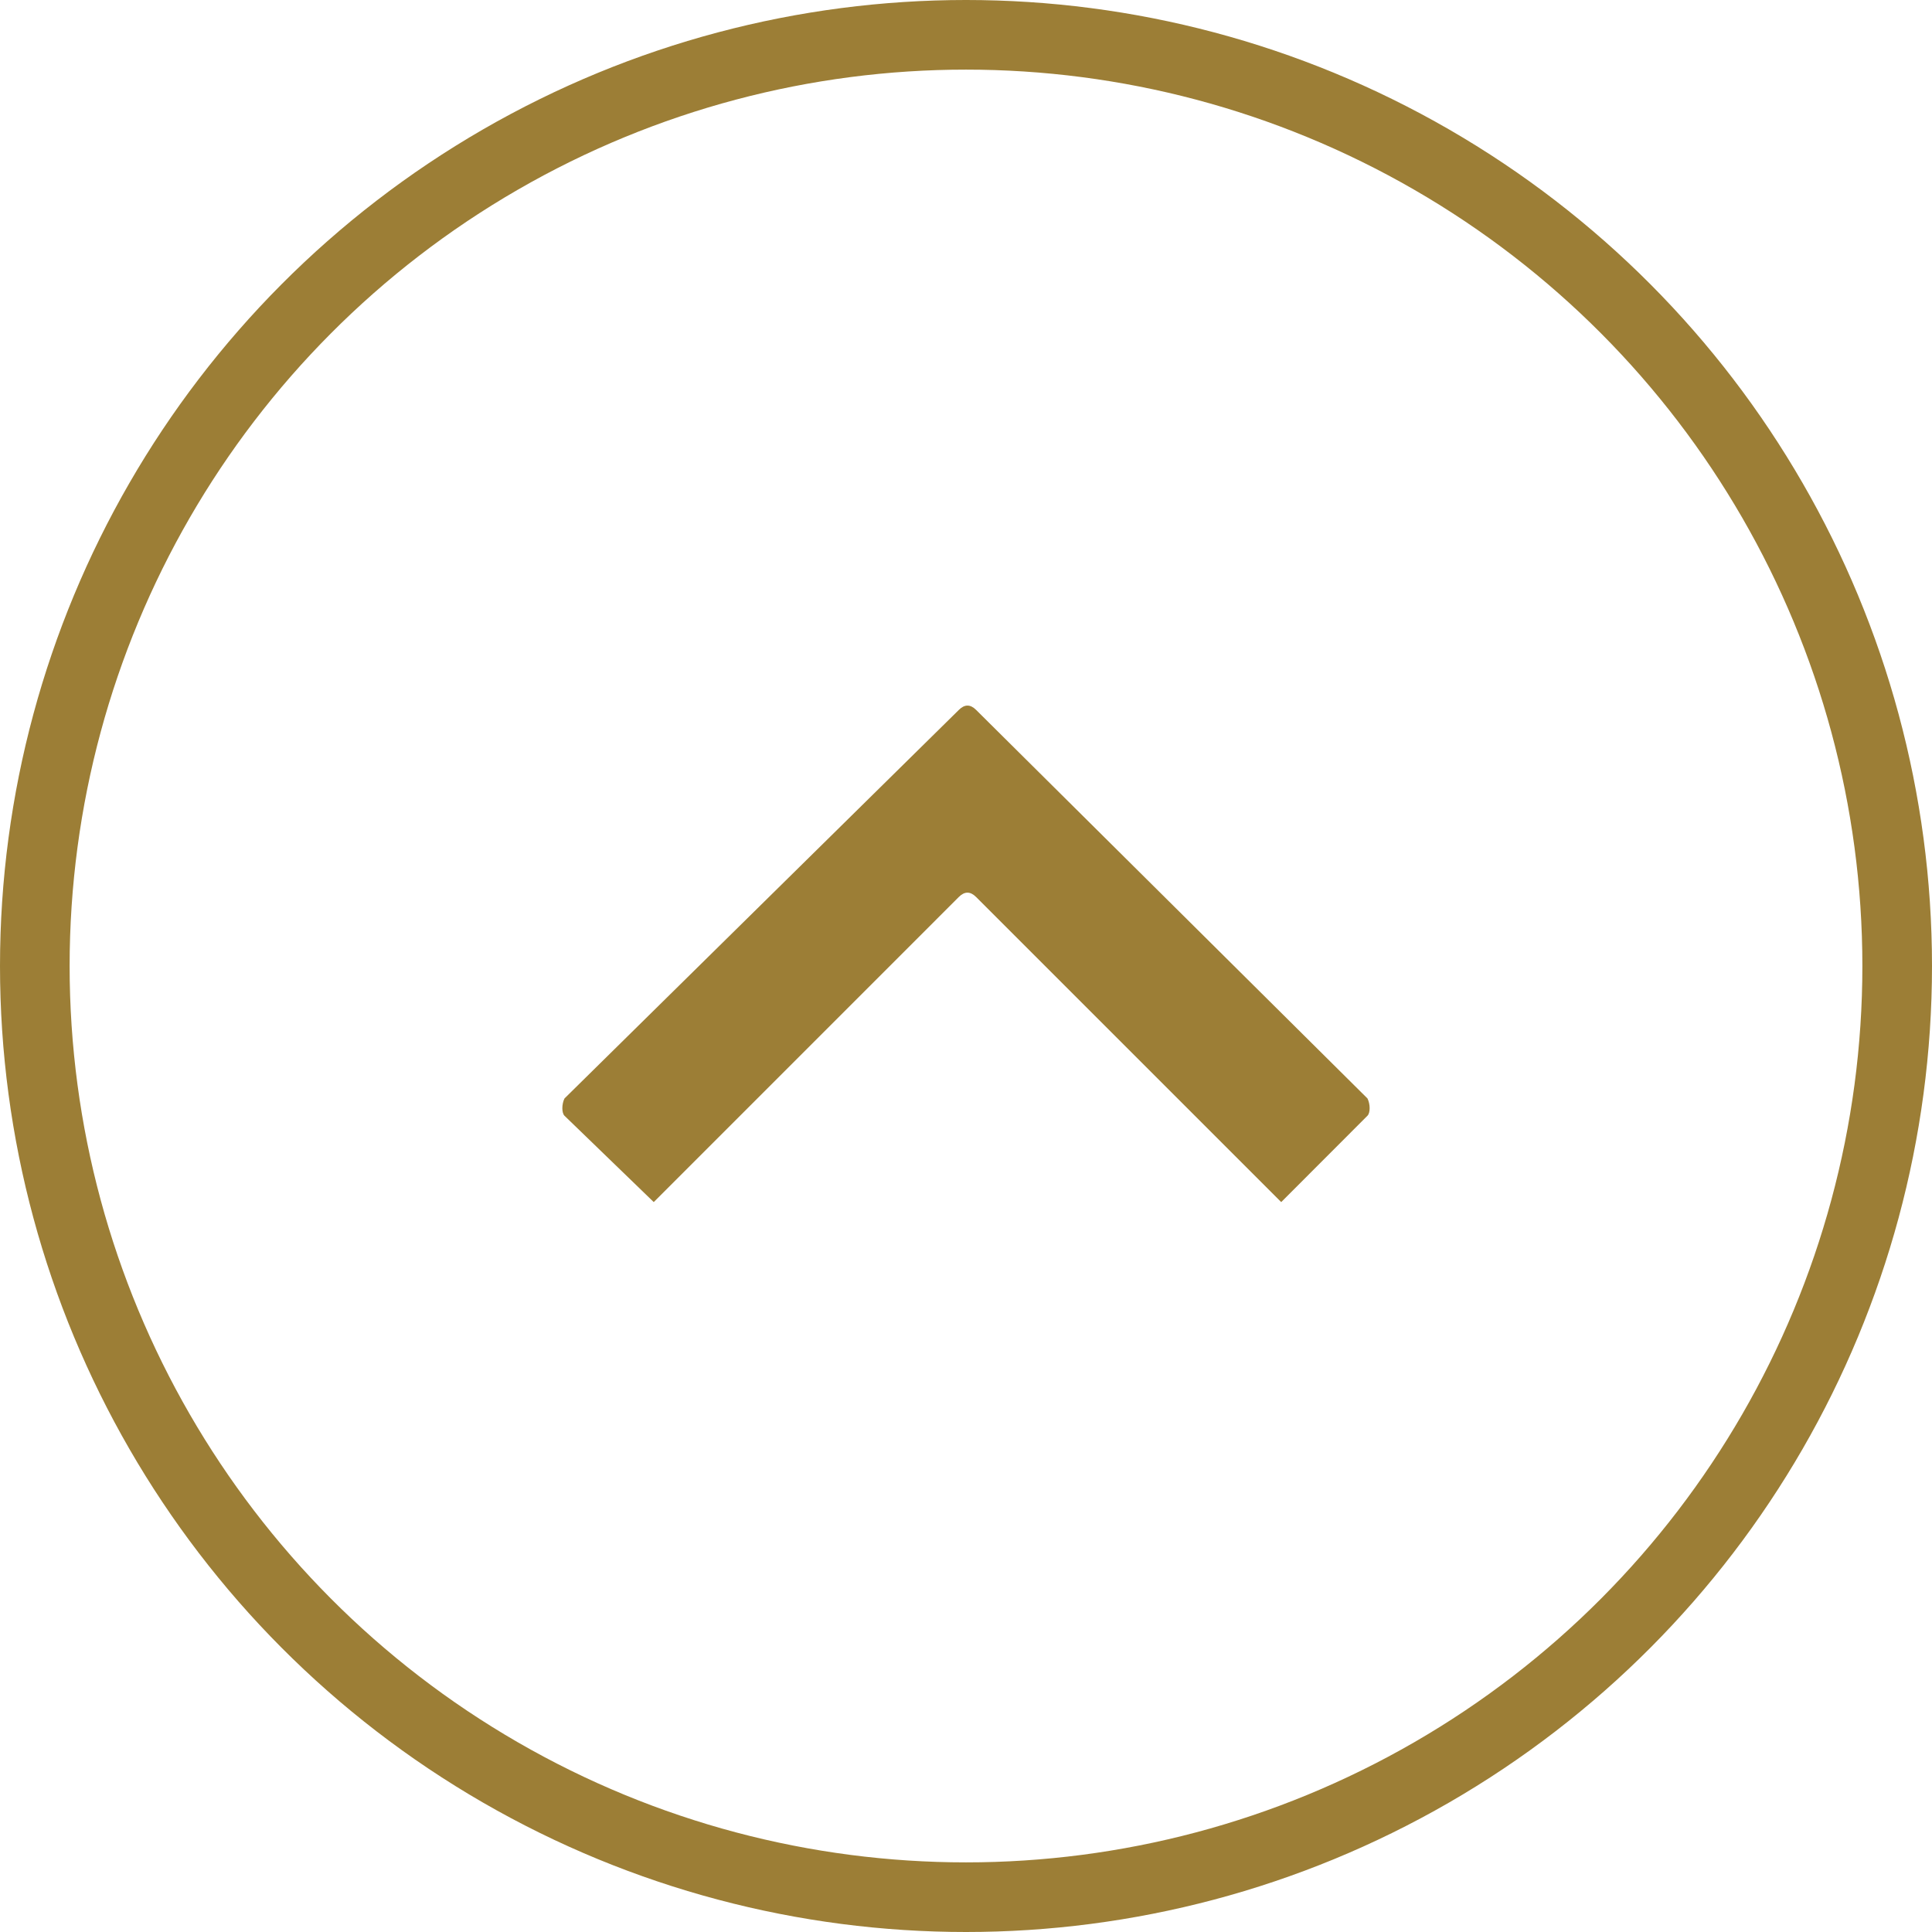
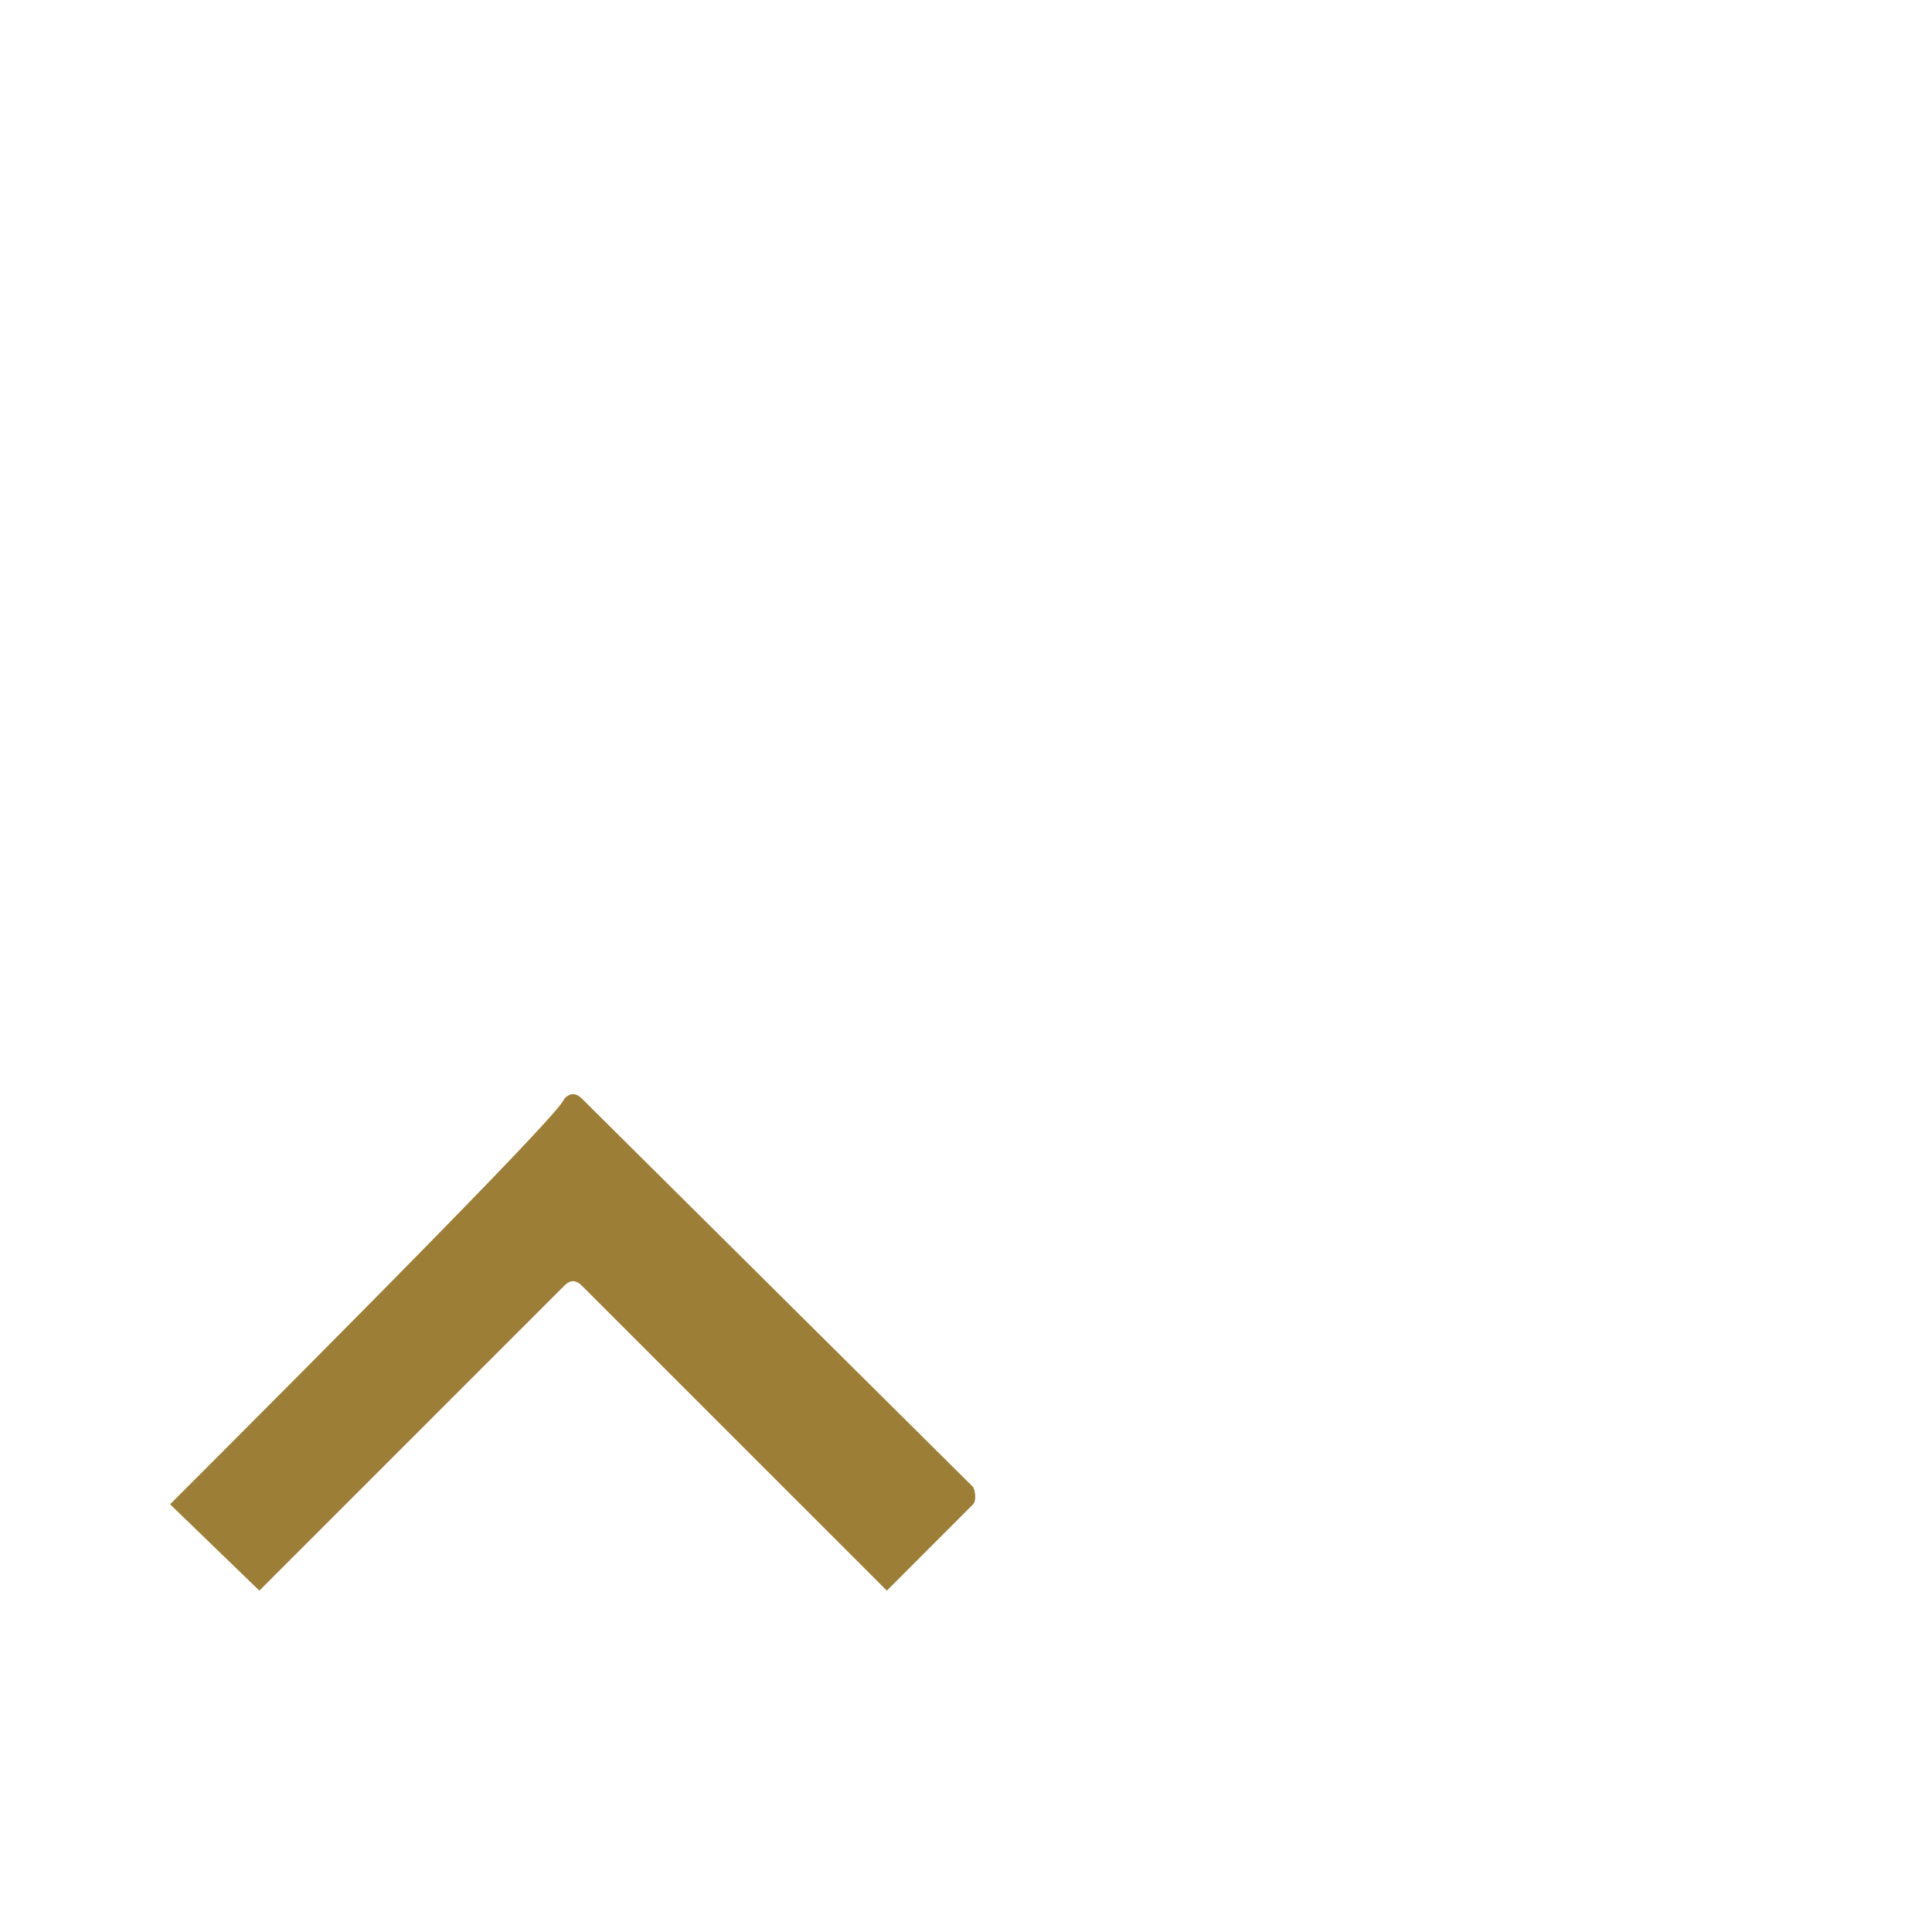
<svg xmlns="http://www.w3.org/2000/svg" version="1.1" id="レイヤー_1" x="0px" y="0px" width="55.5px" height="55.5px" viewBox="0 0 55.5 55.5" enable-background="new 0 0 55.5 55.5" xml:space="preserve">
-   <path fill-rule="evenodd" clip-rule="evenodd" fill="#9C7E36" d="M16.216,31.555l11.329-11.162c0.165-0.165,0.33-0.165,0.495,0  l11.243,11.162c0.083,0.166,0.083,0.413,0,0.496l-2.478,2.481l-8.766-8.765c-0.165-0.165-0.33-0.165-0.495,0l-8.764,8.765  l-2.565-2.481C16.134,31.968,16.134,31.721,16.216,31.555" />
-   <circle fill="none" stroke="#9C7E36" stroke-width="2" stroke-miterlimit="10" cx="27.75" cy="27.75" r="26.75" />
-   <rect fill="none" width="55.5" height="55.5" />
+   <path fill-rule="evenodd" clip-rule="evenodd" fill="#9C7E36" d="M16.216,31.555c0.165-0.165,0.33-0.165,0.495,0  l11.243,11.162c0.083,0.166,0.083,0.413,0,0.496l-2.478,2.481l-8.766-8.765c-0.165-0.165-0.33-0.165-0.495,0l-8.764,8.765  l-2.565-2.481C16.134,31.968,16.134,31.721,16.216,31.555" />
</svg>